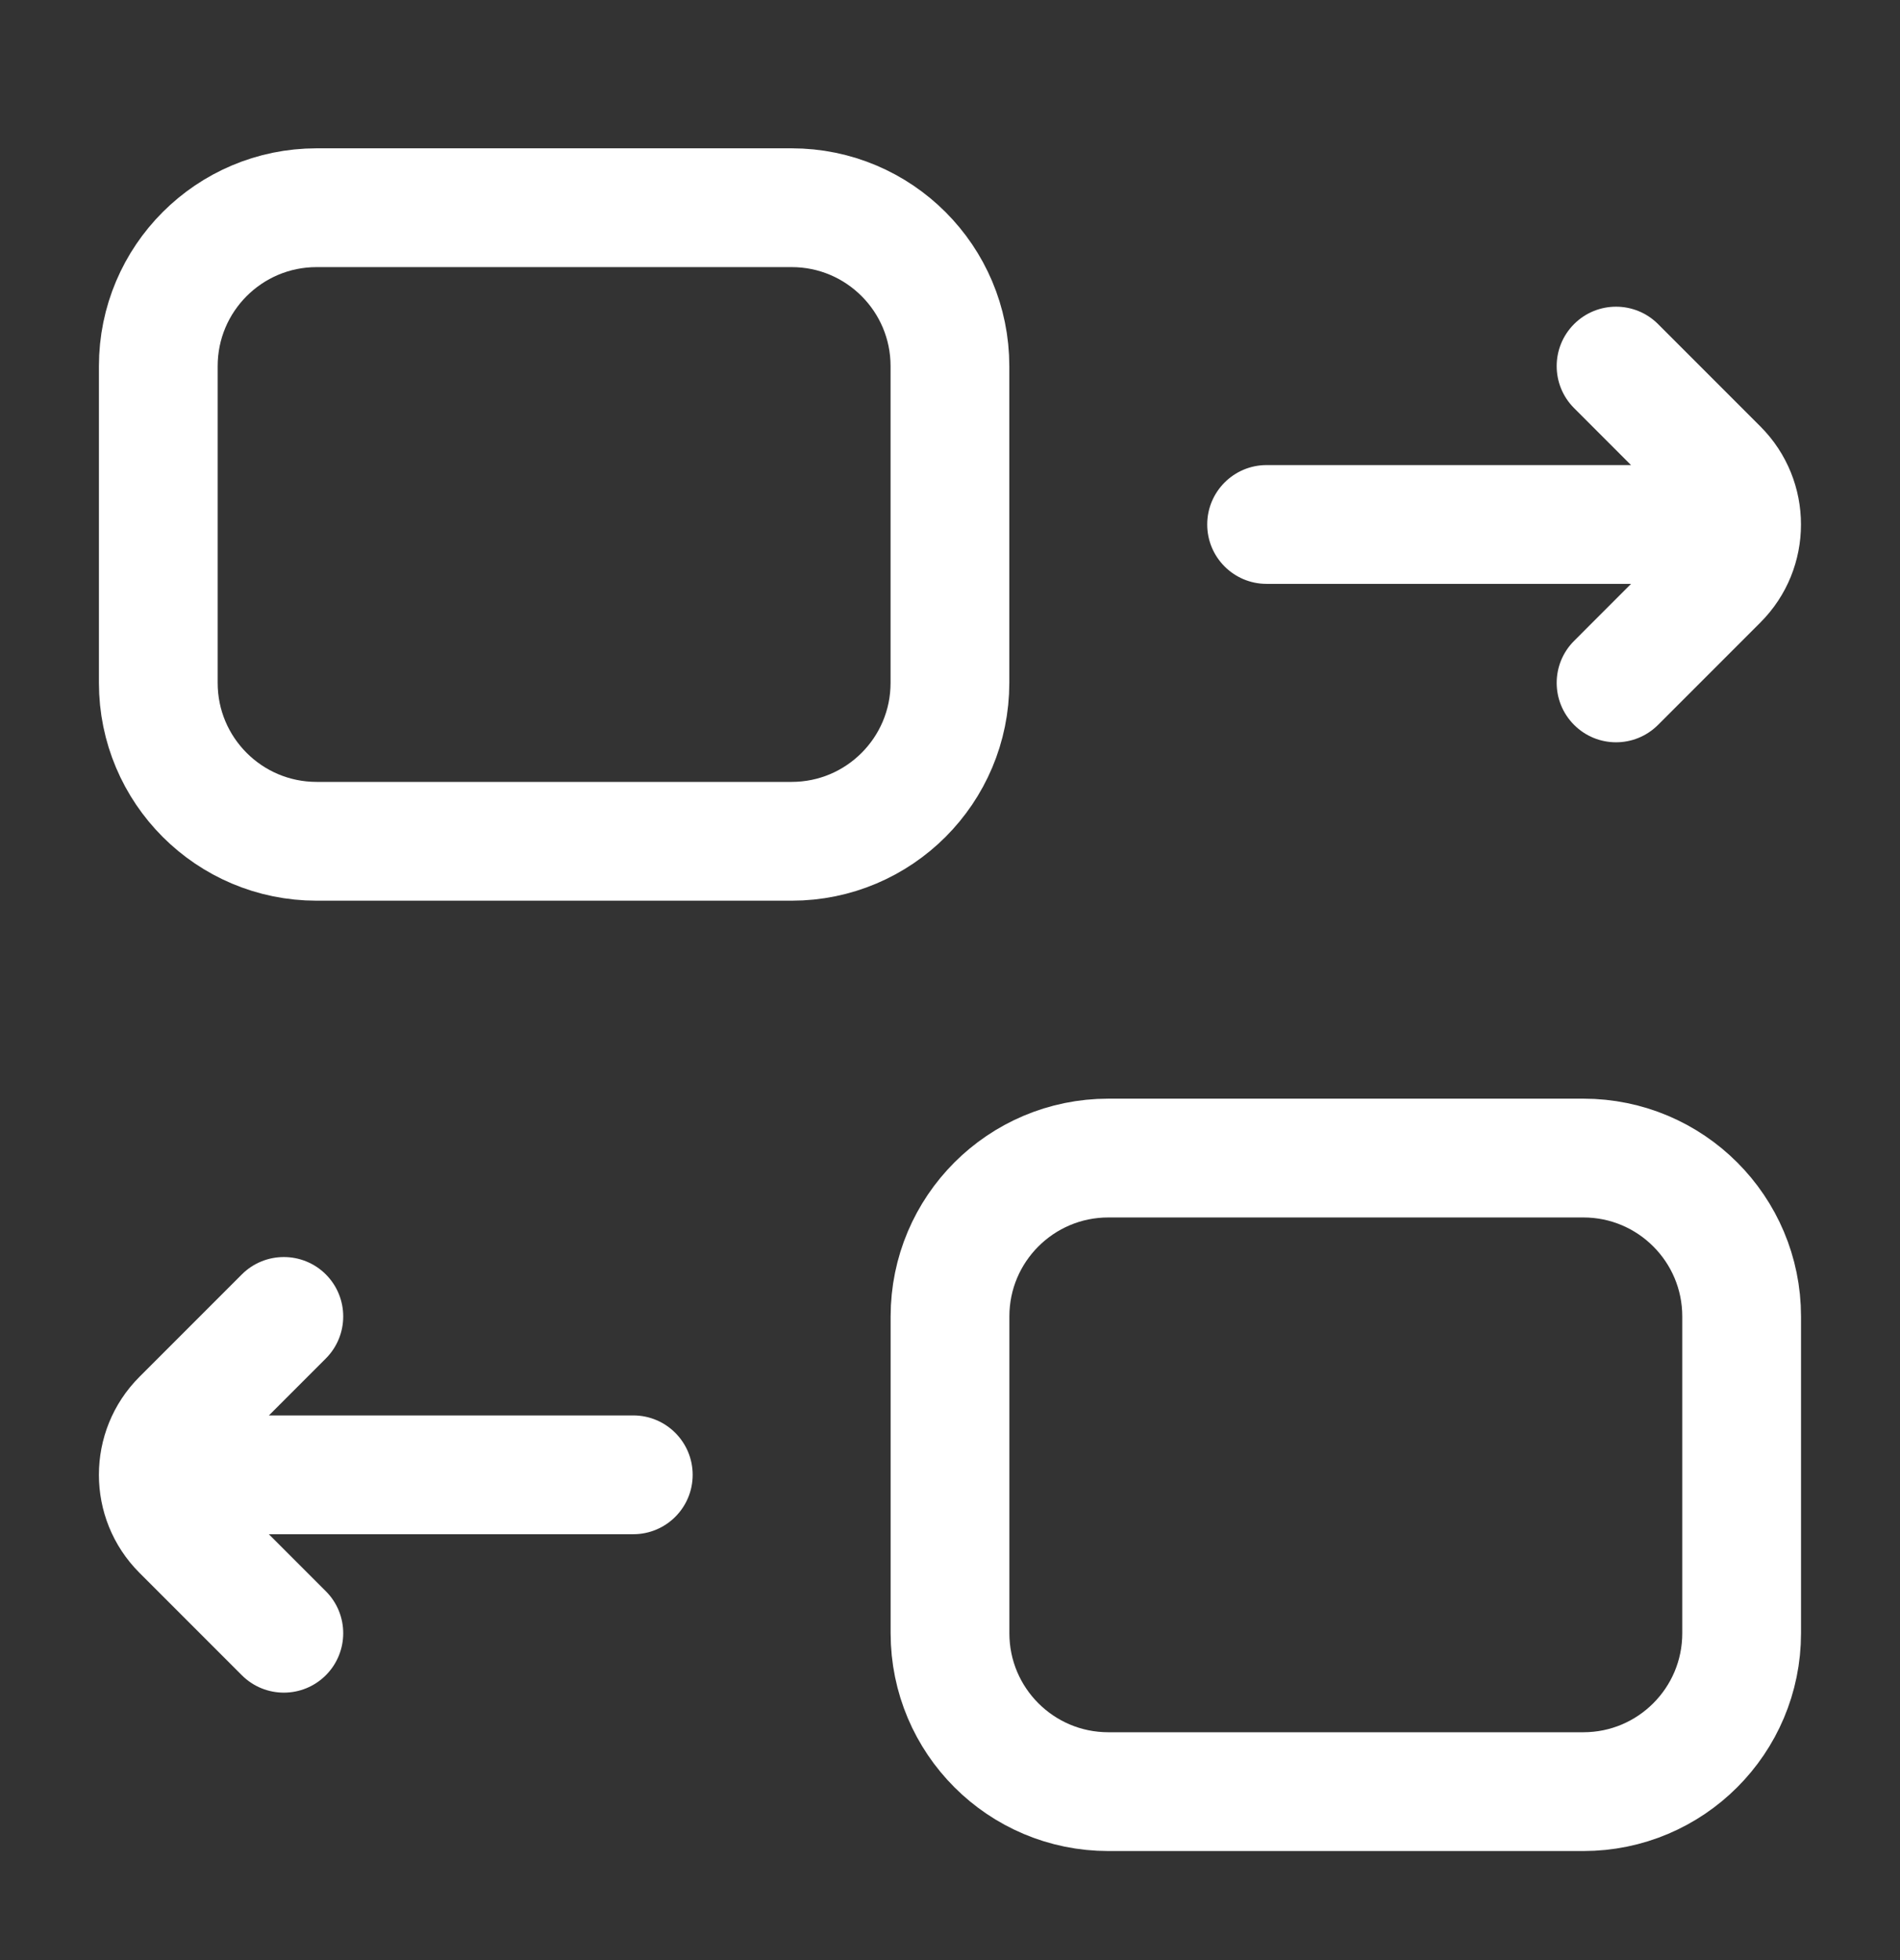
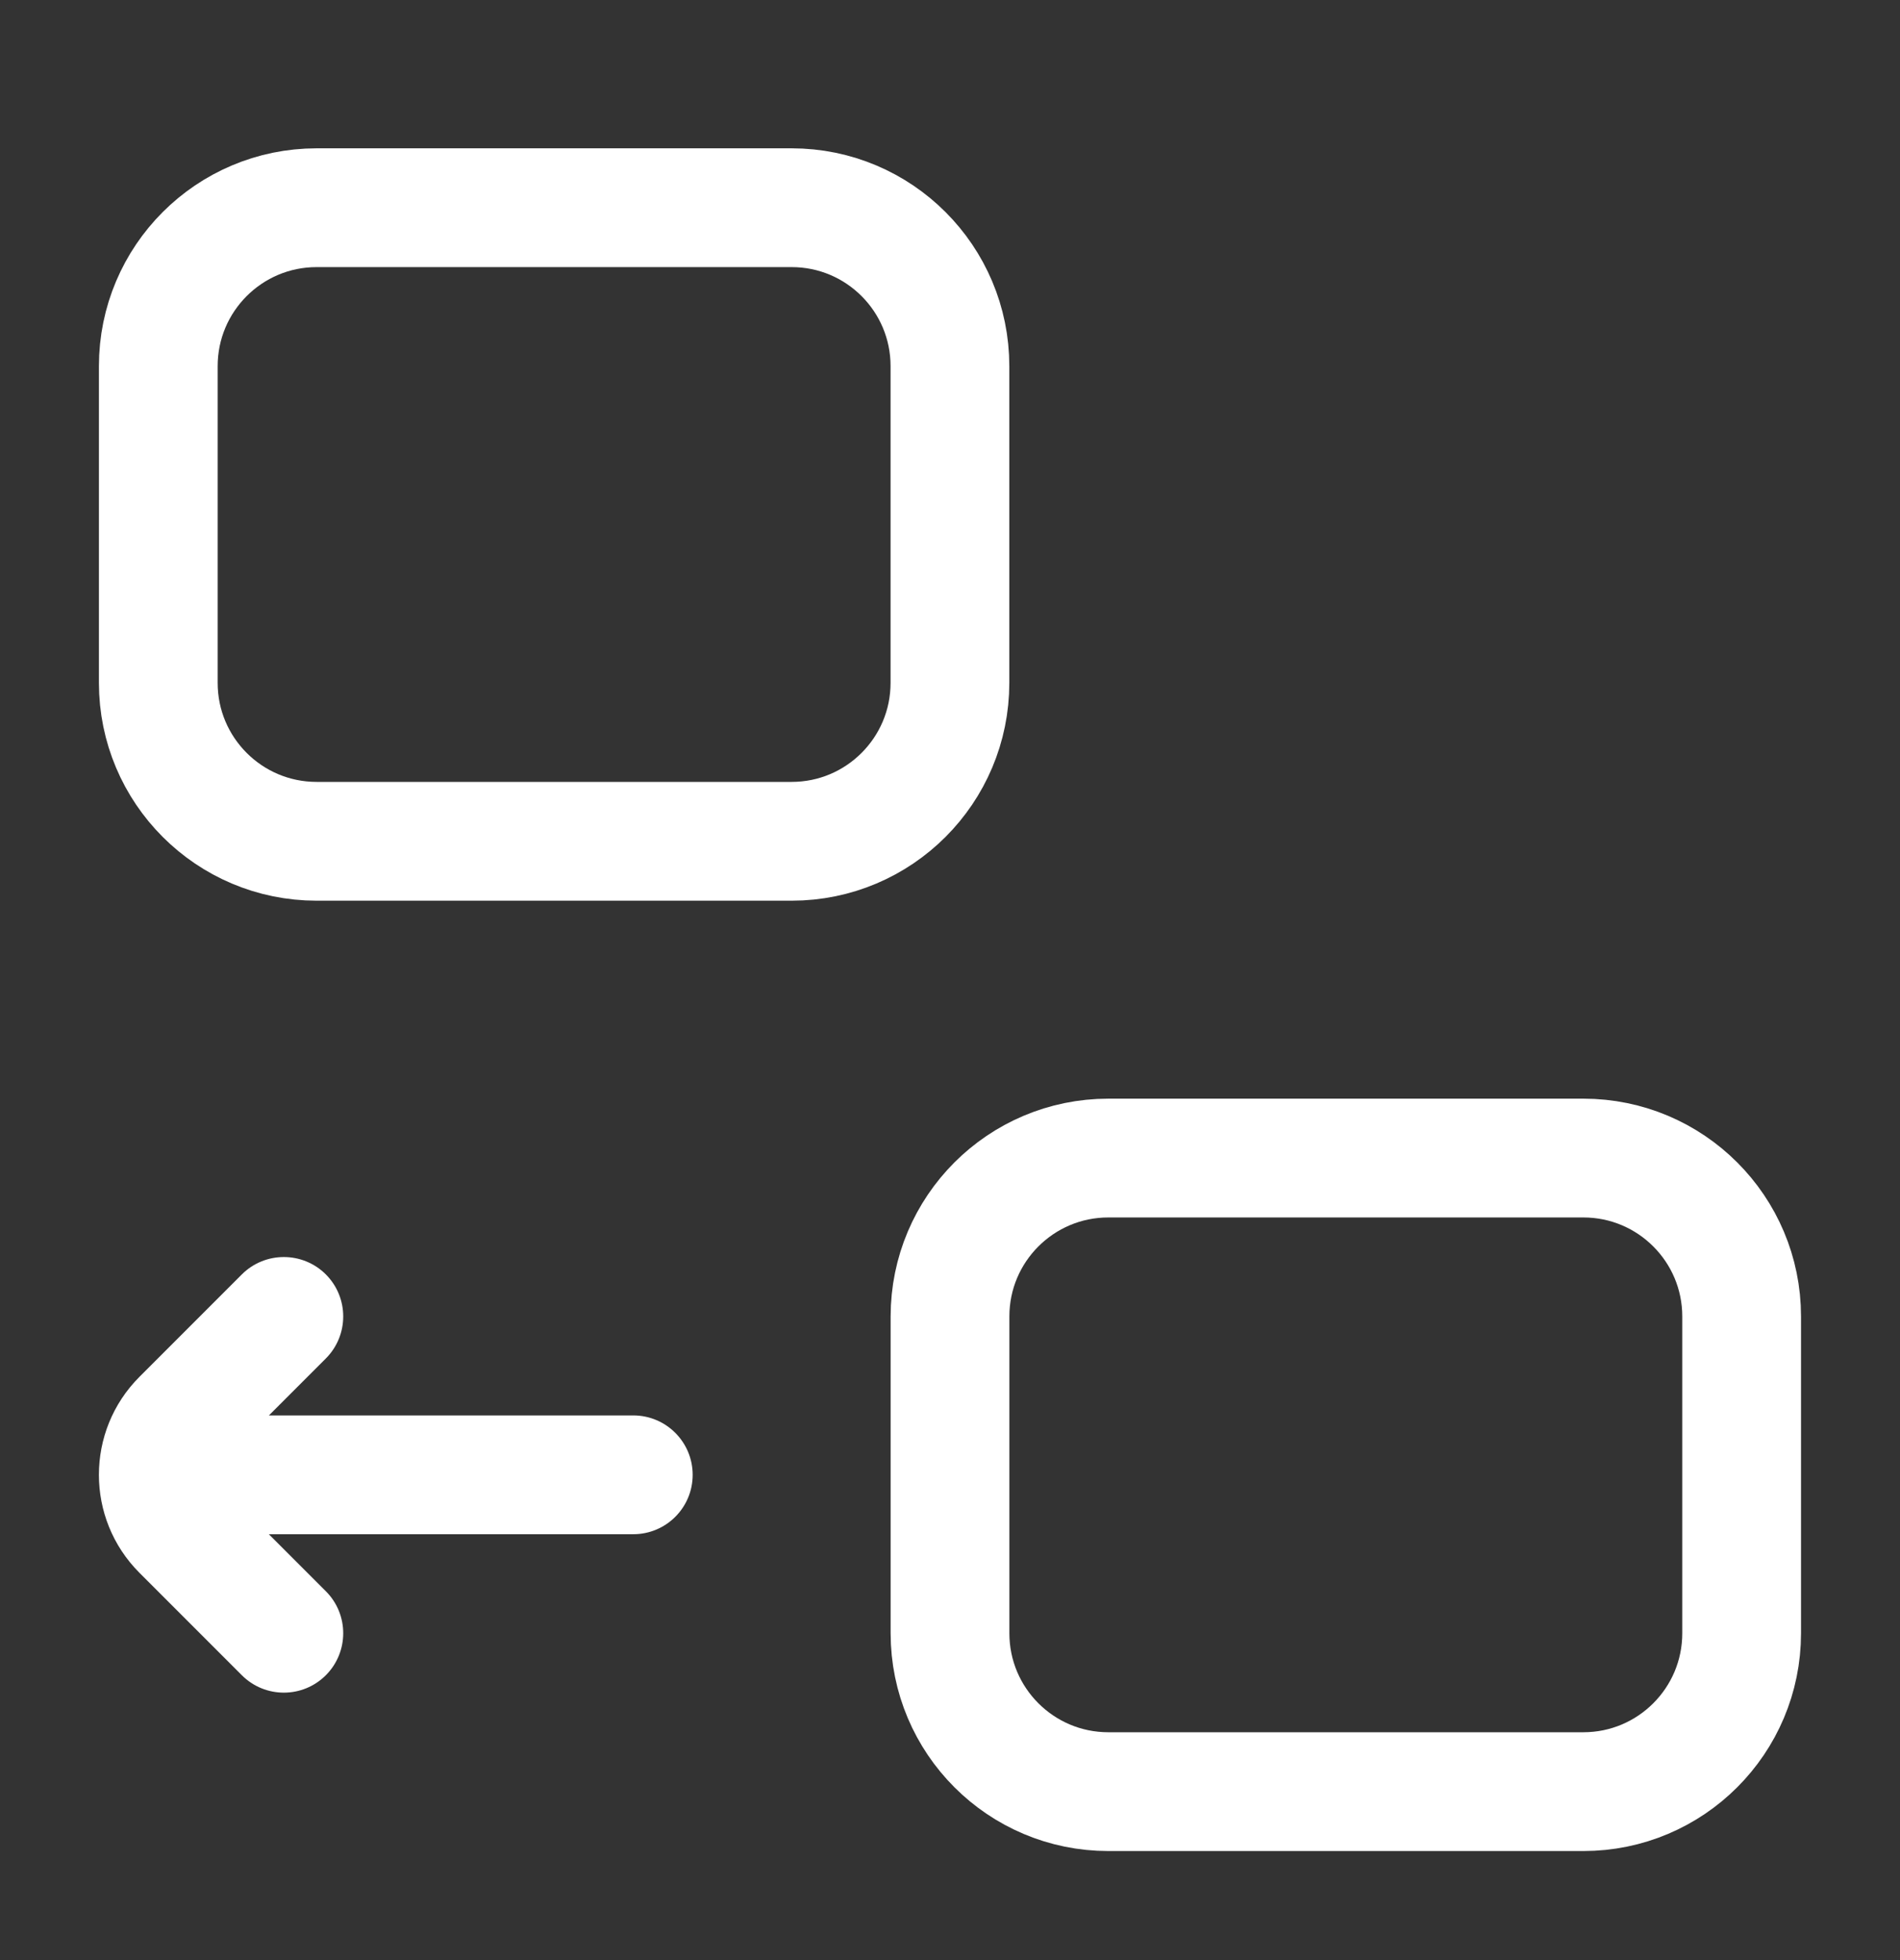
<svg xmlns="http://www.w3.org/2000/svg" width="32" height="33" viewBox="0 0 32 33" fill="none">
  <rect x="0" y="0" width="32" height="33" fill="#333333" stroke="none" />
  <path d="M13.333 3.497H5.333C3.86 3.497 2.666 4.691 2.666 6.164V11.497C2.666 12.97 3.86 14.164 5.333 14.164H13.333C14.805 14.164 15.999 12.97 15.999 11.497V6.164C15.999 4.691 14.805 3.497 13.333 3.497Z" stroke="white" stroke-width="2" />
  <path d="M26.667 19.497H18.667C17.194 19.497 16 20.691 16 22.164V27.497C16 28.97 17.194 30.164 18.667 30.164H26.667C28.139 30.164 29.333 28.97 29.333 27.497V22.164C29.333 20.691 28.139 19.497 26.667 19.497Z" stroke="white" stroke-width="2" />
-   <path d="M27.925 5.456C27.534 5.066 26.901 5.066 26.511 5.456C26.12 5.847 26.12 6.48 26.511 6.871L27.925 5.456ZM26.511 10.79C26.12 11.18 26.12 11.813 26.511 12.204C26.901 12.595 27.534 12.595 27.925 12.204L26.511 10.79ZM21.332 7.83C20.78 7.83 20.332 8.278 20.332 8.83C20.332 9.383 20.78 9.83 21.332 9.83V7.83ZM28.551 9.83C29.103 9.83 29.551 9.383 29.551 8.83C29.551 8.278 29.103 7.83 28.551 7.83V9.83ZM26.511 6.871L28.234 8.595L29.649 7.18L27.925 5.456L26.511 6.871ZM28.234 9.066L26.511 10.79L27.925 12.204L29.649 10.48L28.234 9.066ZM28.234 8.595C28.365 8.725 28.365 8.936 28.234 9.066L29.649 10.48C30.56 9.569 30.56 8.092 29.649 7.18L28.234 8.595ZM21.332 9.83H28.551V7.83H21.332V9.83Z" fill="white" />
  <path d="M4.073 21.456C4.464 21.066 5.097 21.066 5.488 21.456C5.878 21.847 5.878 22.48 5.488 22.871L4.073 21.456ZM5.488 26.79C5.878 27.18 5.878 27.813 5.488 28.204C5.097 28.595 4.464 28.595 4.073 28.204L5.488 26.79ZM10.666 23.83C11.218 23.83 11.666 24.278 11.666 24.83C11.666 25.383 11.218 25.83 10.666 25.83V23.83ZM3.447 25.83C2.895 25.83 2.447 25.383 2.447 24.83C2.447 24.278 2.895 23.83 3.447 23.83V25.83ZM5.488 22.871L3.764 24.595L2.349 23.18L4.073 21.456L5.488 22.871ZM3.764 25.066L5.488 26.79L4.073 28.204L2.349 26.48L3.764 25.066ZM3.764 24.595C3.633 24.725 3.633 24.936 3.764 25.066L2.349 26.48C1.438 25.569 1.438 24.091 2.349 23.18L3.764 24.595ZM10.666 25.83H3.447V23.83H10.666V25.83Z" fill="white" />
</svg>